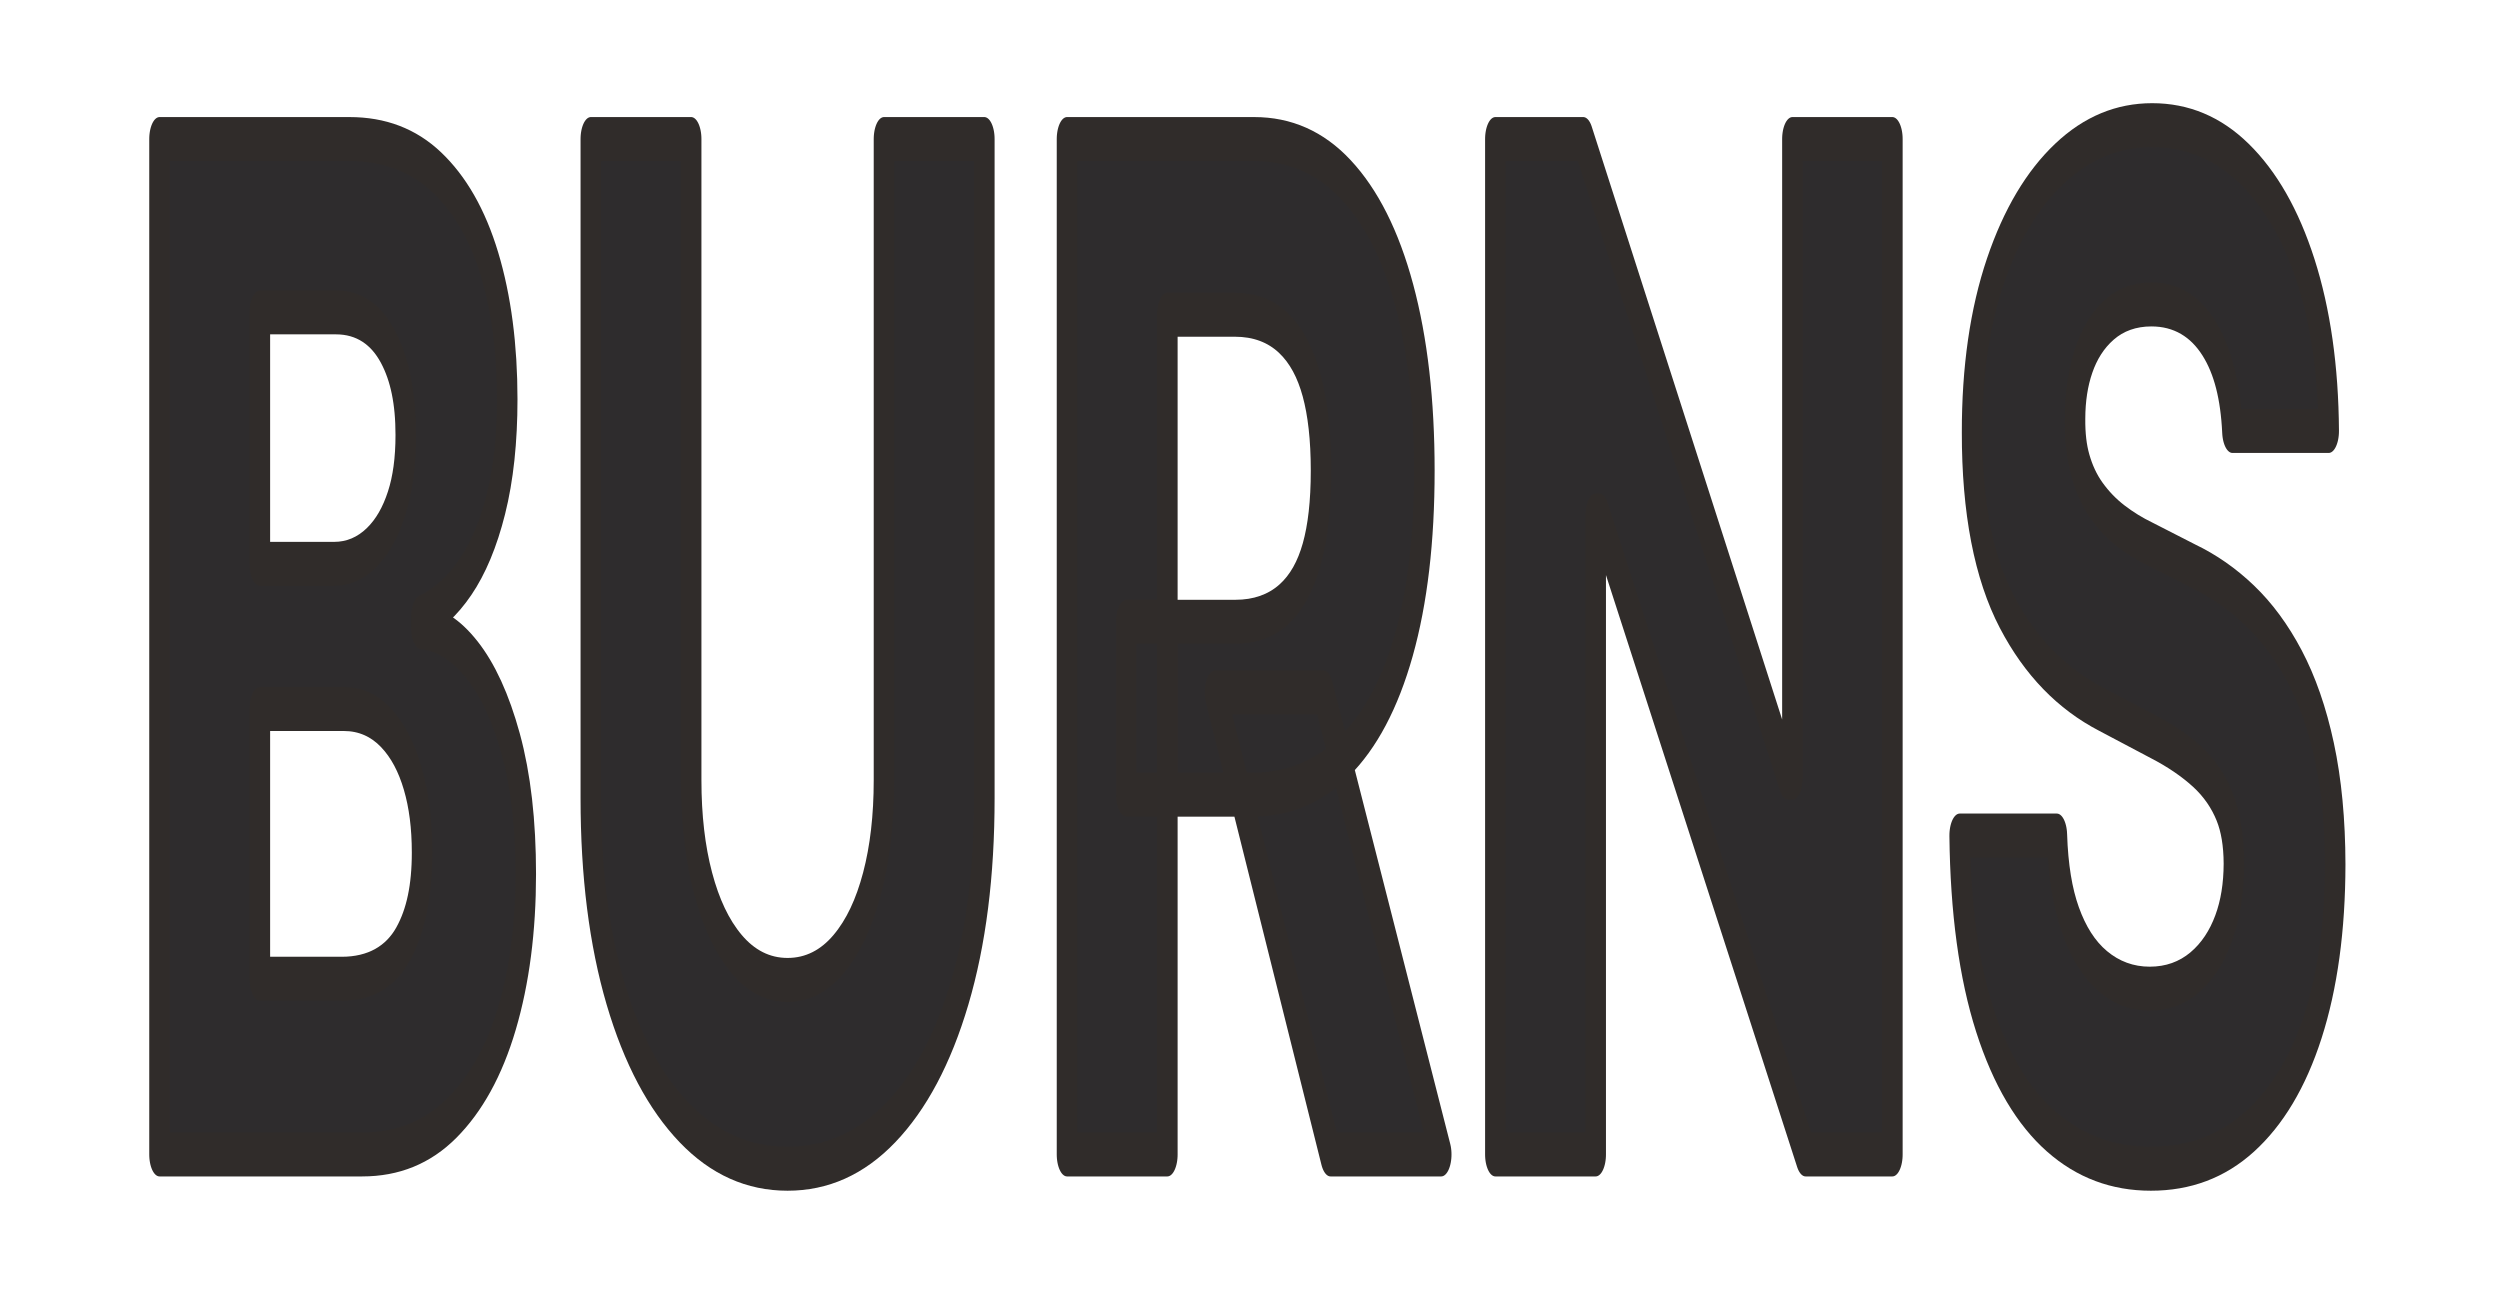
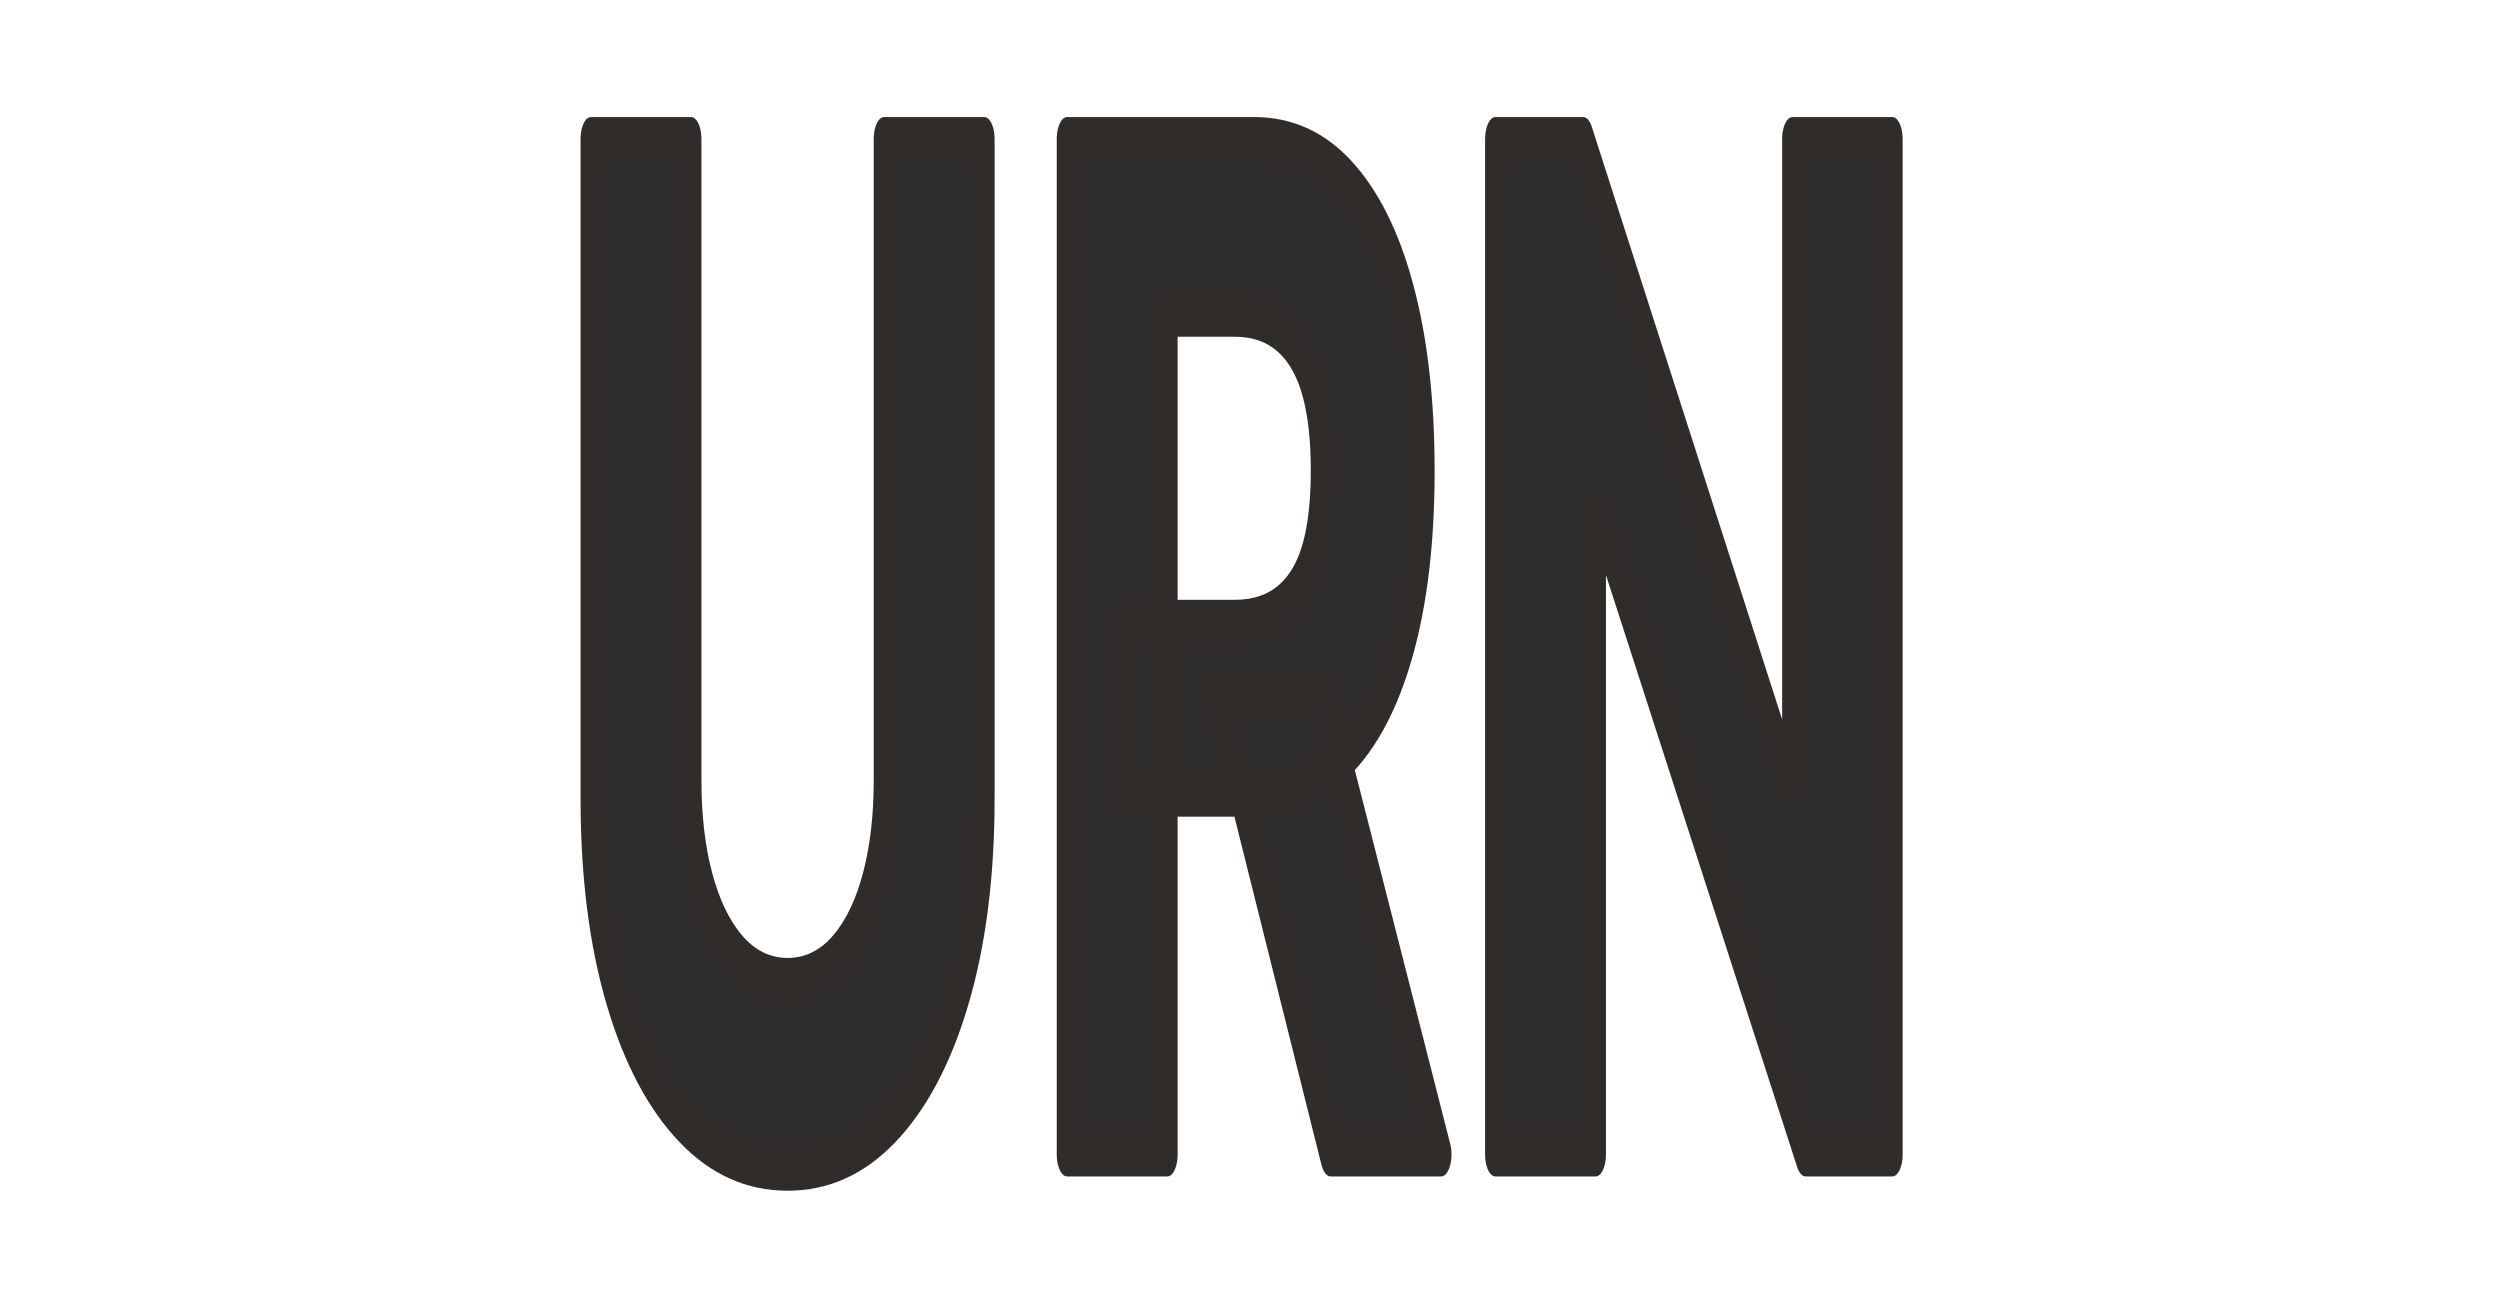
<svg xmlns="http://www.w3.org/2000/svg" width="100%" height="100%" viewBox="0 0 11529 5971" version="1.1" xml:space="preserve" style="fill-rule:evenodd;clip-rule:evenodd;stroke-linecap:round;stroke-linejoin:round;stroke-miterlimit:2;">
  <g transform="matrix(1,0,0,1,-20102.2,0)">
    <g id="BURNS" transform="matrix(0.82,0,0,0.932,5738.05,33.032)">
-       <rect x="17509.1" y="-35.433" width="14052.9" height="6404.7" style="fill:none;" />
      <g transform="matrix(3.059,0,0,5.757,1182.77,-10175.8)">
-         <path d="M5633.1,2753.63L5633.1,1880.91L5982.19,1880.91C6046.39,1880.91 6099.98,1890.45 6142.97,1909.54C6185.95,1928.64 6218.25,1955 6239.87,1988.64C6261.49,2022.27 6272.3,2060.91 6272.3,2104.54C6272.3,2138.8 6265.44,2168.75 6251.72,2194.37C6237.99,2220 6219.26,2240.98 6195.51,2257.31C6171.76,2273.65 6144.74,2285.22 6114.46,2292.04L6114.46,2300.56C6147.64,2302.1 6178.83,2311.52 6208.04,2328.82C6237.24,2346.12 6260.93,2370.3 6279.11,2401.35C6297.3,2432.4 6306.39,2469.49 6306.39,2512.61C6306.39,2558.75 6294.95,2599.97 6272.08,2636.28C6249.22,2672.59 6215.48,2701.22 6170.88,2722.19C6126.27,2743.15 6071.22,2753.63 6005.71,2753.63L5633.1,2753.63ZM5817.53,2602.62L5967.87,2602.62C6019.35,2602.62 6056.88,2592.77 6080.46,2573.08C6104.03,2553.39 6115.82,2527.1 6115.82,2494.2C6115.82,2470.11 6110,2448.78 6098.35,2430.2C6086.71,2411.62 6070.16,2397.07 6048.71,2386.56C6027.26,2376.05 6001.68,2370.79 5971.96,2370.79L5817.53,2370.79L5817.53,2602.62ZM5817.53,2246.02L5954.23,2246.02C5979.41,2246.02 6001.91,2241.56 6021.73,2232.64C6041.56,2223.72 6057.2,2211.01 6068.65,2194.5C6080.1,2177.99 6085.83,2158.24 6085.83,2135.22C6085.83,2103.69 6074.69,2078.25 6052.42,2058.9C6030.14,2039.56 5998.55,2029.88 5957.64,2029.88L5817.53,2029.88L5817.53,2246.02Z" style="fill:rgb(46,44,45);fill-rule:nonzero;stroke:rgb(48,44,42);stroke-width:37.79px;" />
        <path d="M6965.03,1880.91L7149.46,1880.91L7149.46,2447.49C7149.46,2511.25 7134.36,2567 7104.16,2614.76C7073.97,2662.51 7031.74,2699.64 6977.47,2726.15C6923.21,2752.65 6859.97,2765.91 6787.76,2765.91C6715.2,2765.91 6651.79,2752.65 6597.53,2726.15C6543.27,2699.64 6501.12,2662.51 6471.09,2614.76C6441.07,2567 6426.05,2511.25 6426.05,2447.49L6426.05,1880.91L6610.48,1880.91L6610.48,2431.81C6610.48,2465.05 6617.81,2494.64 6632.47,2520.58C6647.13,2546.52 6667.77,2566.85 6694.39,2581.56C6721.01,2596.28 6752.13,2603.63 6787.76,2603.63C6823.55,2603.63 6854.74,2596.28 6881.34,2581.56C6907.93,2566.85 6928.53,2546.52 6943.13,2520.58C6957.73,2494.64 6965.03,2465.05 6965.03,2431.81L6965.03,1880.91Z" style="fill:rgb(46,44,45);fill-rule:nonzero;stroke:rgb(48,44,42);stroke-width:37.79px;" />
        <path d="M7301.51,2753.63L7301.51,1880.91L7645.48,1880.91C7711.62,1880.91 7768.01,1892.61 7814.66,1916.02C7861.31,1939.43 7896.93,1972.5 7921.53,2015.22C7946.14,2057.95 7958.44,2108.18 7958.44,2165.91C7958.44,2223.97 7945.92,2273.83 7920.89,2315.48C7895.86,2357.12 7859.7,2389.03 7812.4,2411.19C7765.1,2433.35 7707.98,2444.43 7641.05,2444.43L7410.59,2444.43L7410.59,2295.8L7611.05,2295.8C7646.39,2295.8 7675.7,2290.98 7698.96,2281.35C7722.23,2271.72 7739.65,2257.27 7751.21,2238.01C7762.77,2218.75 7768.55,2194.71 7768.55,2165.91C7768.55,2136.93 7762.74,2112.48 7751.12,2092.57C7739.51,2072.65 7722.03,2057.57 7698.71,2047.31C7675.39,2037.05 7645.94,2031.92 7610.37,2031.92L7485.94,2031.92L7485.94,2753.63L7301.51,2753.63ZM7772.64,2356.47L7989.46,2753.63L7785.94,2753.63L7573.56,2356.47L7772.64,2356.47Z" style="fill:rgb(46,44,45);fill-rule:nonzero;stroke:rgb(48,44,42);stroke-width:37.79px;" />
        <path d="M8818.89,1880.91L8818.89,2753.63L8659.35,2753.63L8279.91,2204.42L8273.44,2204.42L8273.44,2753.63L8089.01,2753.63L8089.01,1880.91L8250.59,1880.91L8627.64,2429.78L8635.14,2429.78L8635.14,1880.91L8818.89,1880.91Z" style="fill:rgb(46,44,45);fill-rule:nonzero;stroke:rgb(48,44,42);stroke-width:37.79px;" />
-         <path d="M9444.12,2131.81C9440.71,2097.5 9426.06,2070.79 9400.18,2051.7C9374.3,2032.61 9339.29,2023.06 9295.14,2023.06C9265.03,2023.06 9239.56,2027.31 9218.74,2035.8C9197.91,2044.3 9182.07,2055.9 9171.22,2070.62C9160.36,2085.34 9154.85,2102.1 9154.68,2120.91C9154.34,2136.53 9157.74,2150.18 9164.87,2161.86C9172,2173.54 9181.99,2183.57 9194.83,2191.95C9207.67,2200.33 9222.47,2207.53 9239.23,2213.55C9255.99,2219.57 9273.83,2224.71 9292.75,2228.97L9371.16,2247.72C9409.23,2256.25 9444.17,2267.64 9475.99,2281.9C9507.81,2296.16 9535.42,2313.68 9558.83,2334.45C9582.24,2355.21 9600.41,2379.66 9613.33,2407.78C9626.26,2435.91 9632.81,2468.12 9632.98,2504.43C9632.81,2557.72 9619.29,2603.92 9592.41,2643.01C9565.54,2682.1 9526.89,2712.36 9476.46,2733.78C9426.04,2755.2 9365.26,2765.91 9294.12,2765.91C9223.61,2765.91 9162.31,2755.14 9110.24,2733.61C9058.17,2712.07 9017.6,2680.07 8988.54,2637.6C8959.48,2595.13 8944.18,2542.44 8942.64,2479.54L9121.28,2479.54C9123.27,2508.75 9131.73,2533.1 9146.68,2552.59C9161.62,2572.08 9181.6,2586.71 9206.63,2596.48C9231.66,2606.25 9260.14,2611.14 9292.07,2611.14C9323.38,2611.14 9350.57,2606.62 9373.64,2597.59C9396.71,2588.55 9414.64,2575.96 9427.42,2559.83C9440.2,2543.69 9446.68,2525 9446.85,2503.74C9446.68,2484.14 9440.84,2467.68 9429.34,2454.36C9417.83,2441.03 9401.08,2429.67 9379.09,2420.26C9357.1,2410.86 9330.26,2402.32 9298.55,2394.65L9203.44,2371.13C9129.8,2353.23 9071.69,2325.21 9029.1,2287.05C8986.52,2248.9 8965.31,2197.61 8965.49,2133.18C8965.31,2080.4 8979.53,2034.22 9008.14,1994.64C9036.75,1955.07 9076.04,1924.23 9126.01,1902.13C9175.98,1880.03 9232.81,1868.98 9296.51,1868.98C9361.28,1868.98 9417.84,1880.05 9466.19,1902.21C9514.54,1924.37 9552.26,1955.21 9579.33,1994.73C9606.4,2034.25 9620.31,2079.94 9621.05,2131.81L9444.12,2131.81Z" style="fill:rgb(46,44,45);fill-rule:nonzero;stroke:rgb(48,44,42);stroke-width:37.79px;" />
      </g>
    </g>
  </g>
</svg>